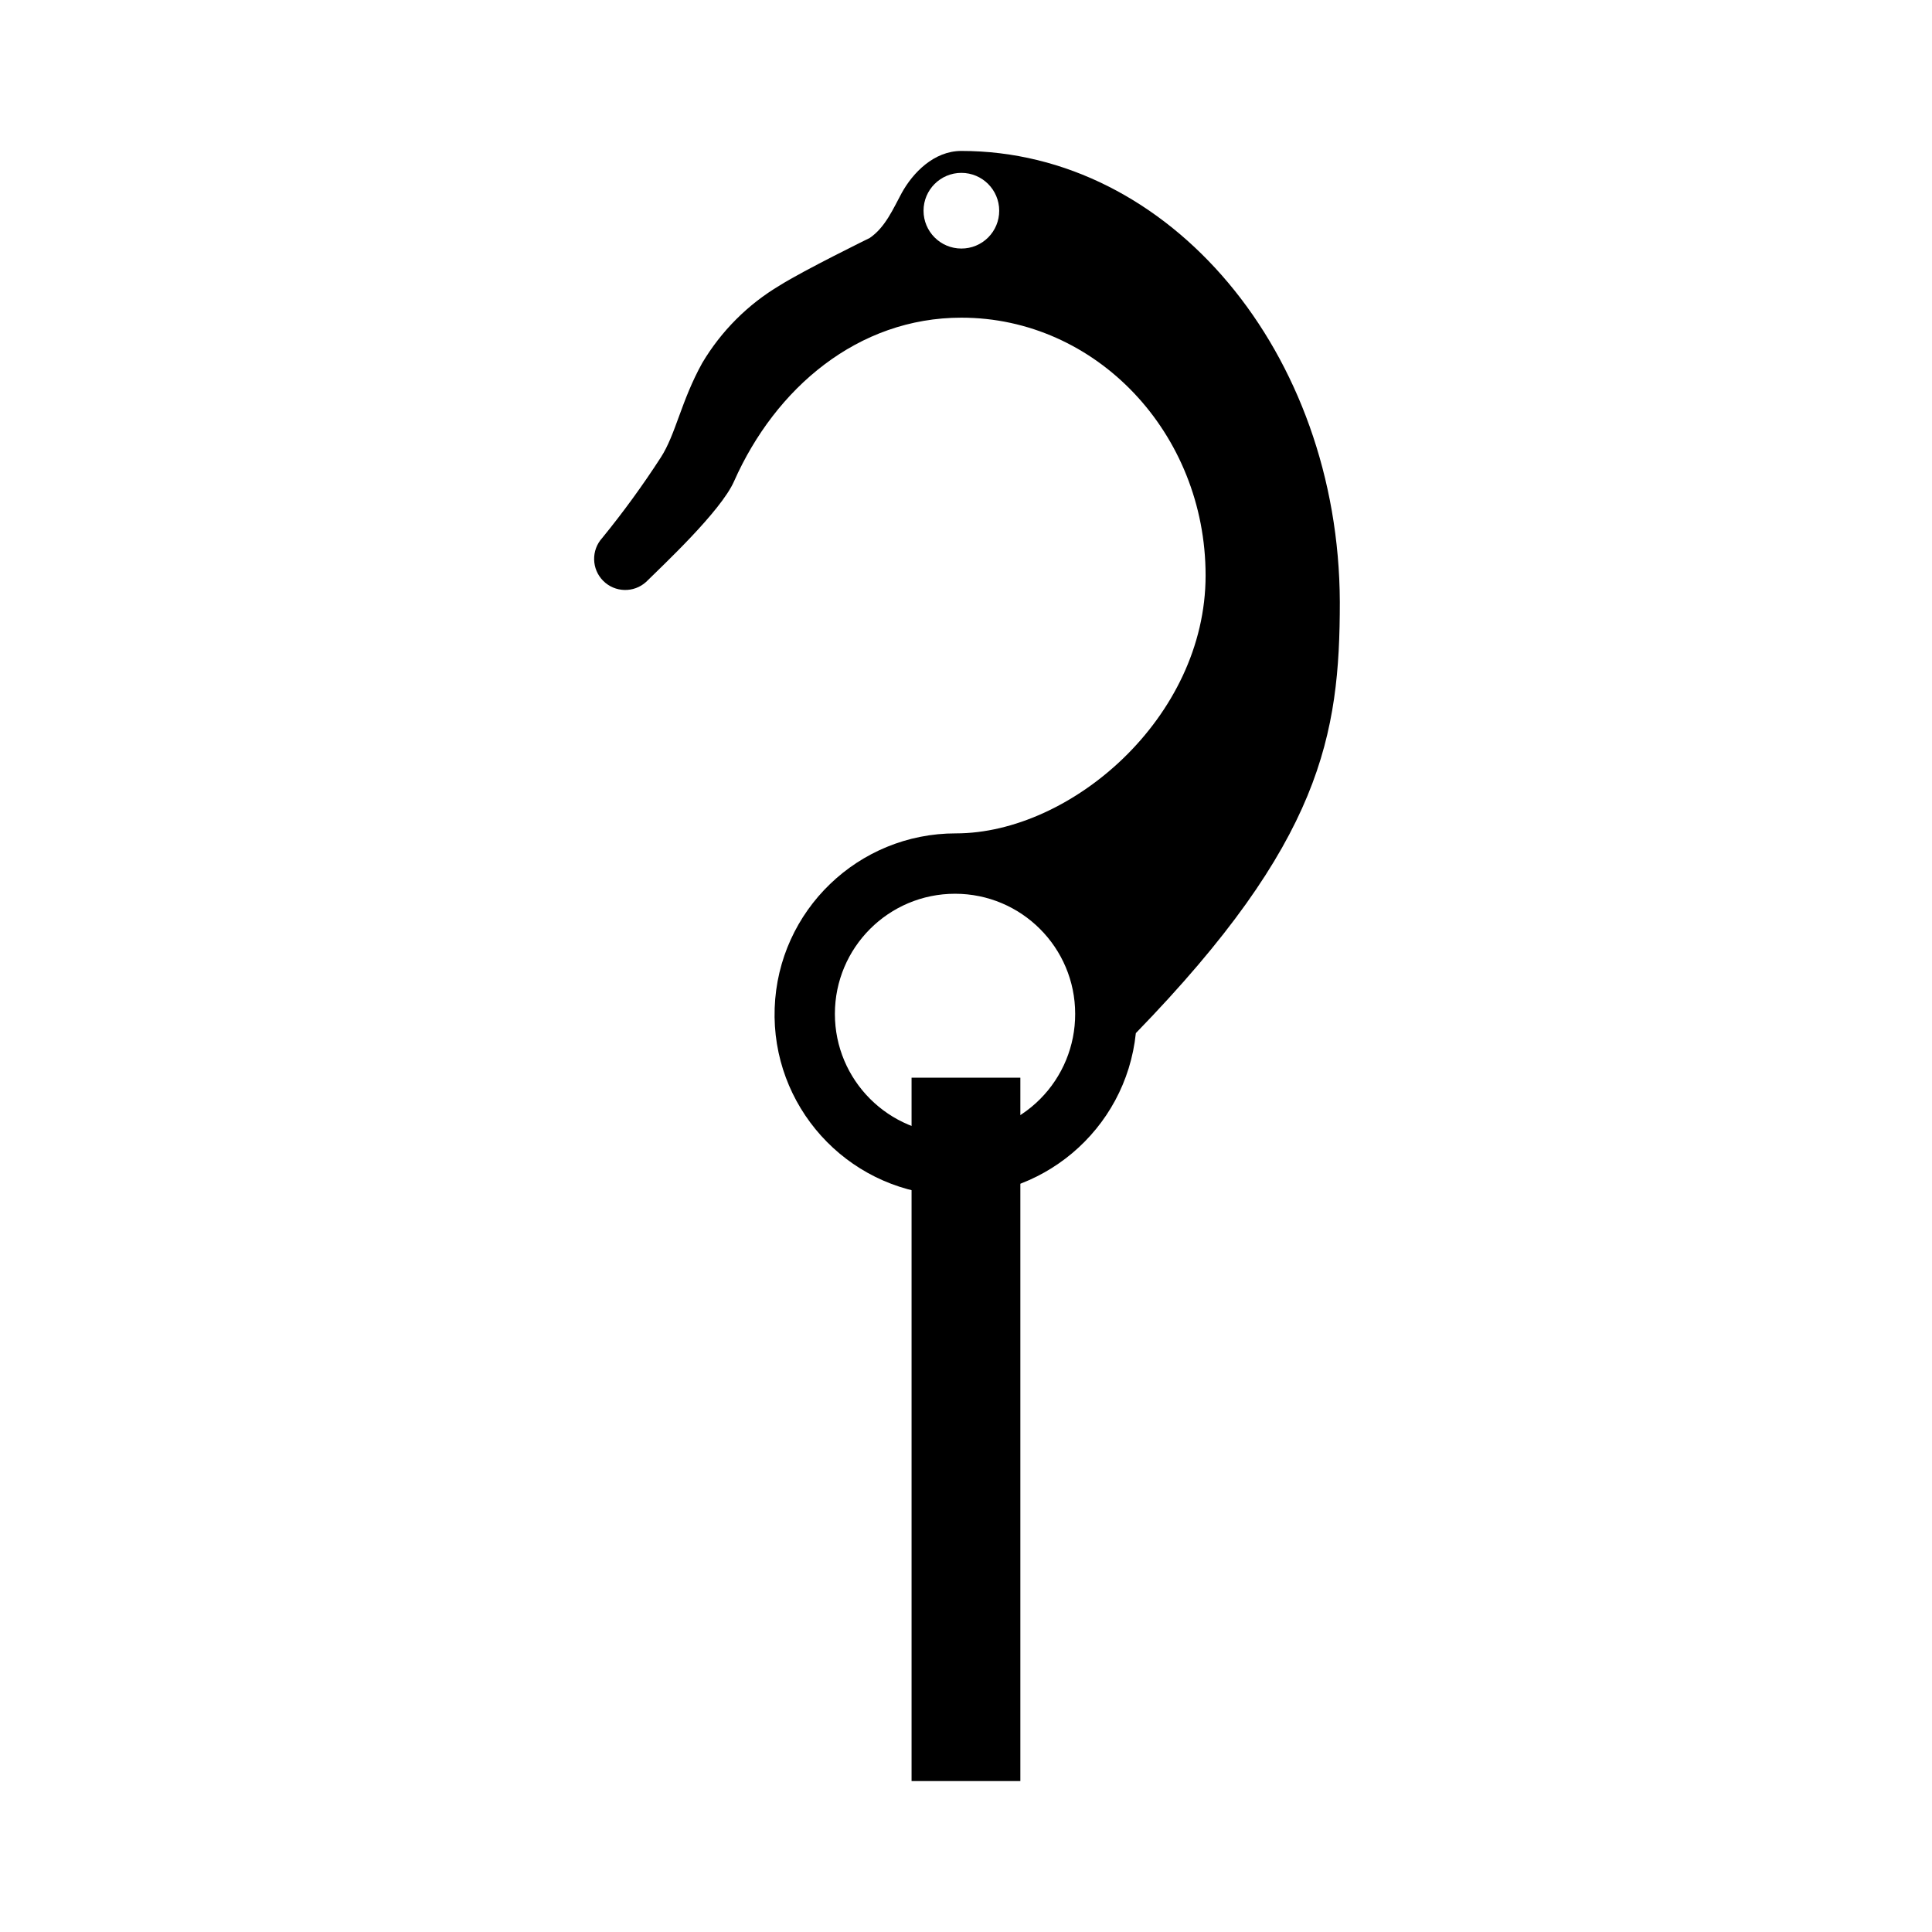
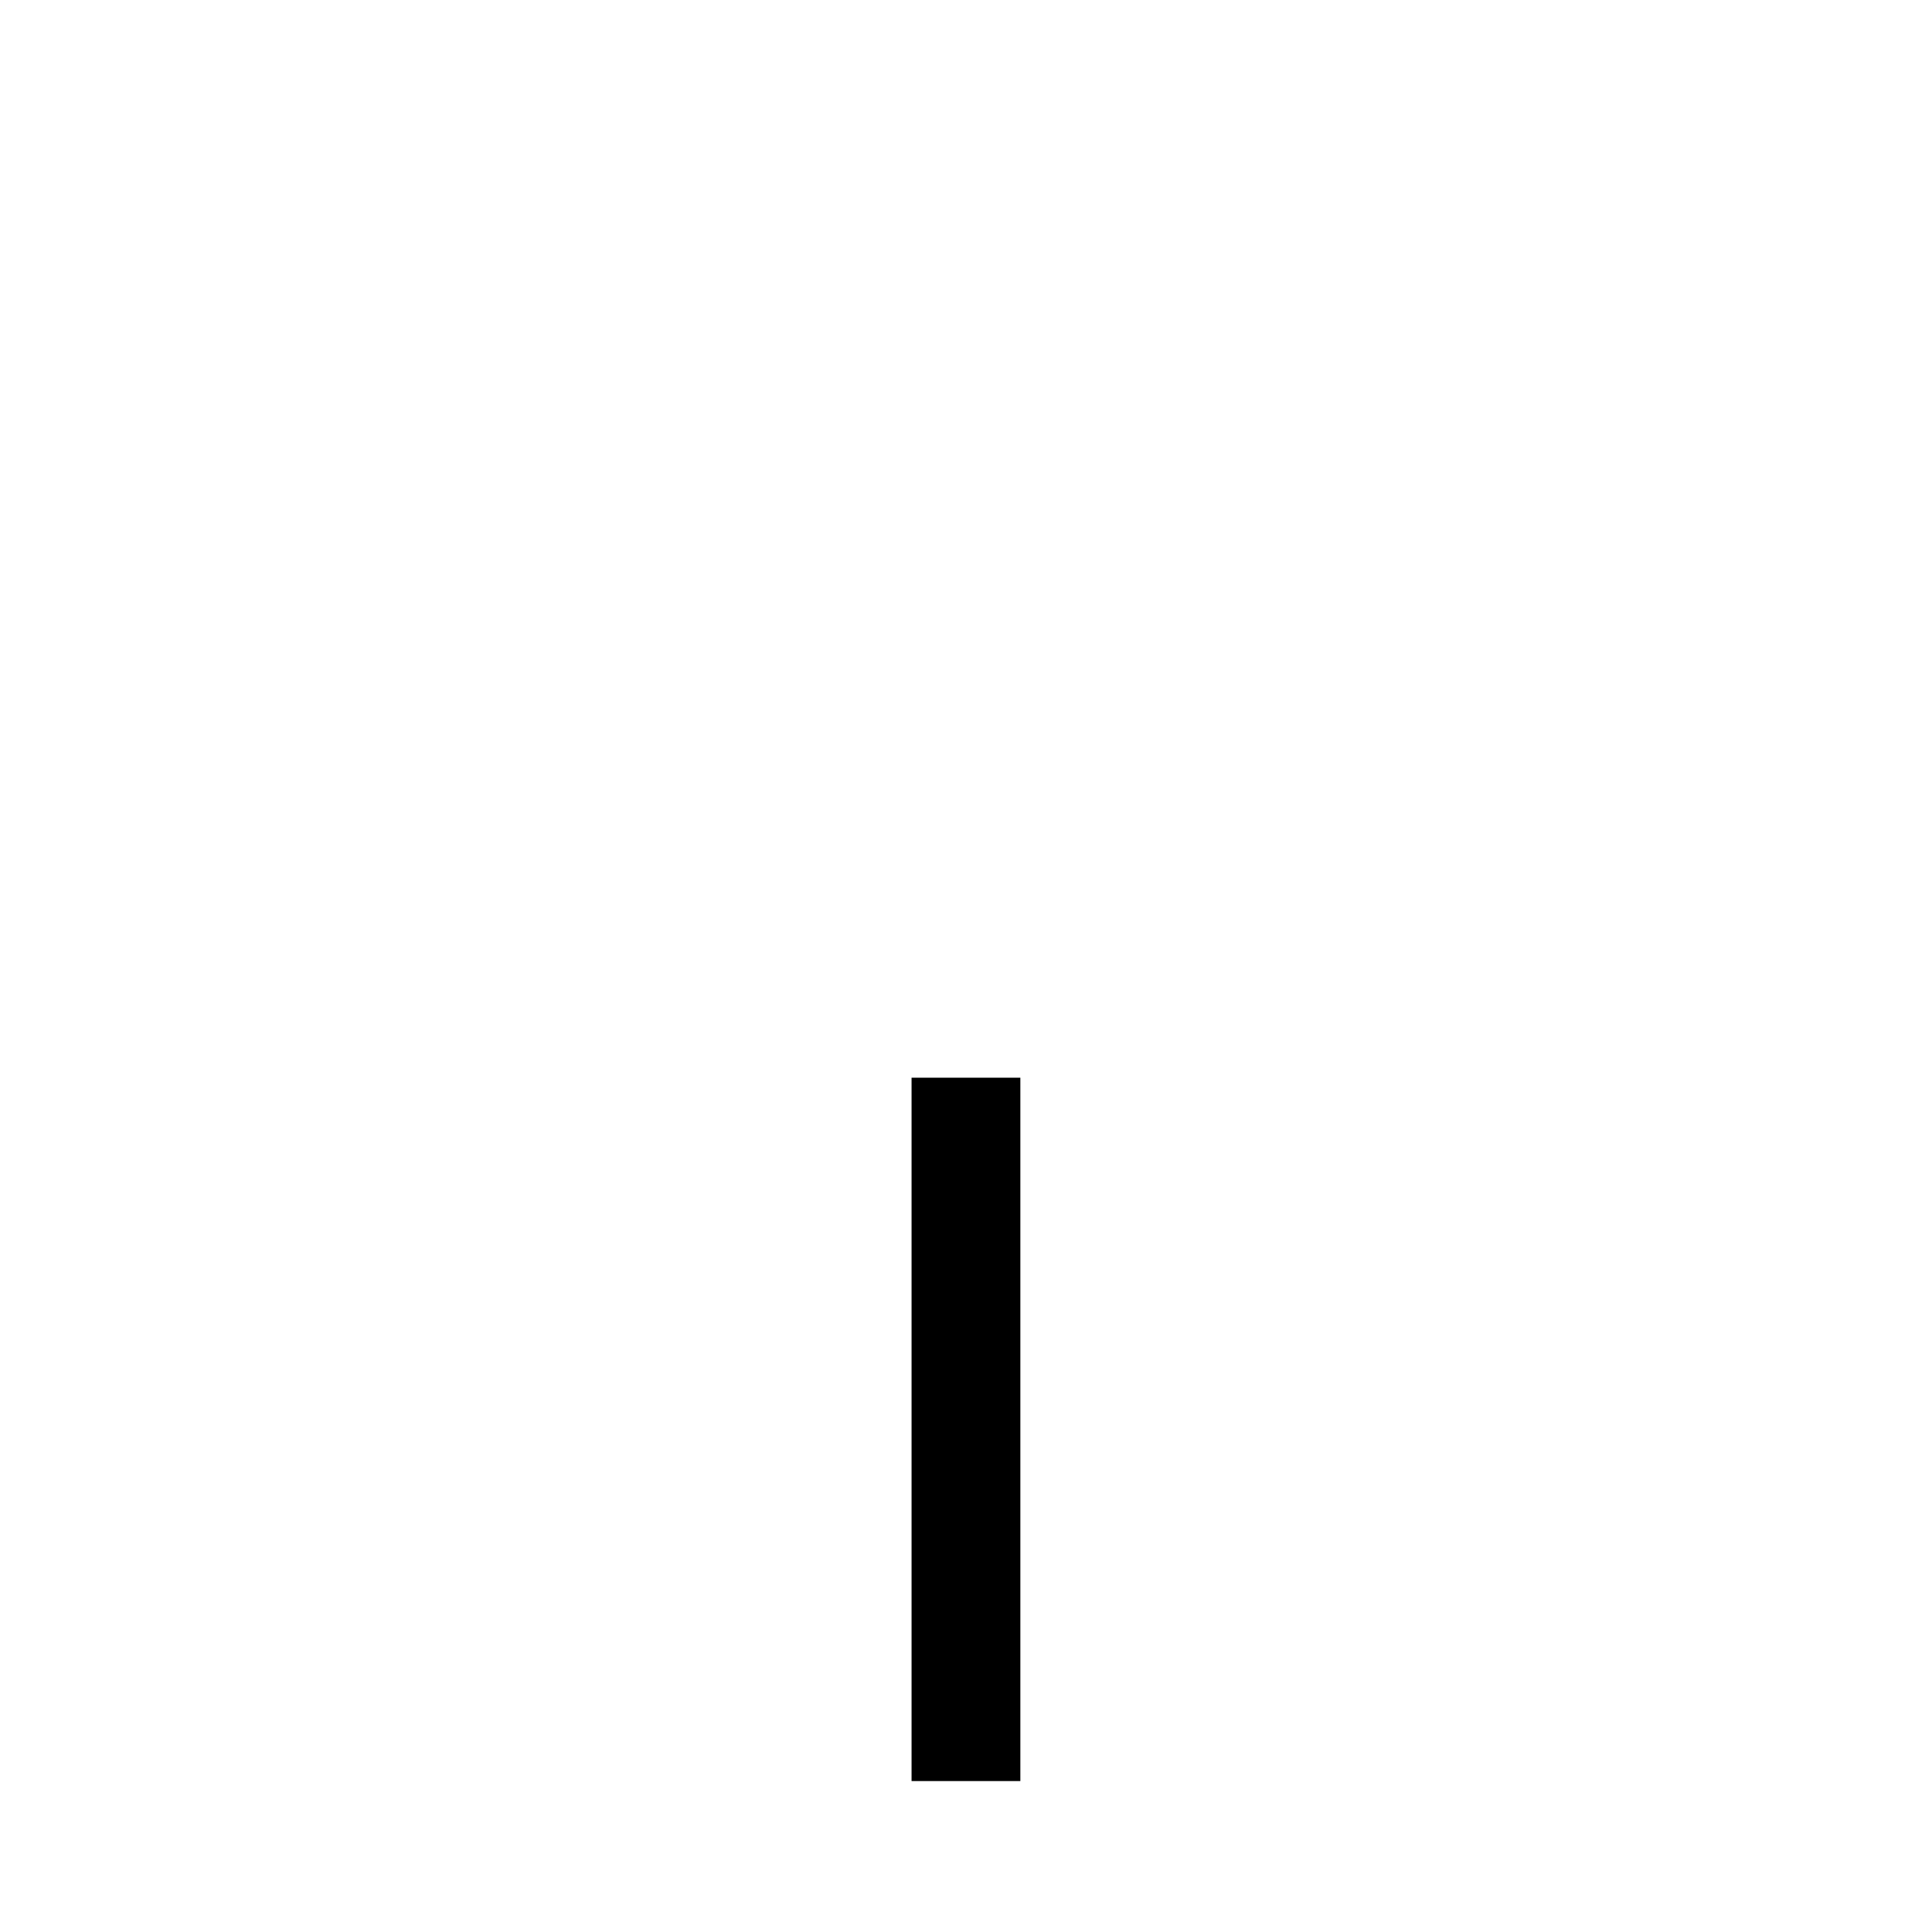
<svg xmlns="http://www.w3.org/2000/svg" version="1.1" id="Layer_1" x="0px" y="0px" width="192px" height="192px" viewBox="0 0 192 192" enable-background="new 0 0 192 192" xml:space="preserve">
  <g id="Page-1">
    <g id="Aid-Climbing" transform="translate(-84, -84)">
      <g id="route_type_aid" transform="translate(84, 84)">
-         <path id="Shape" d="M95.54,15c-2.74,0-4.84,2.19-5.94,4.2c-0.82,1.51-1.62,3.4-3.17,4.45c0,0-6.55,3.21-8.93,4.71     c-3.174,1.886-5.824,4.537-7.71,7.71c-2.11,3.8-2.63,7.09-4.12,9.39c-1.791,2.772-3.734,5.442-5.82,8     c-1.111,1.219-1.069,3.096,0.096,4.264c1.165,1.167,3.042,1.214,4.264,0.106c1.58-1.57,7.42-7,8.74-10     c4.12-9.29,12.32-16.26,22.59-16.26c13.399,0,24.271,11.47,24.271,25.62S106.4,82.82,95,82.82     c-9.704-0.013-17.672,7.668-18.014,17.366c-0.342,9.698,7.065,17.922,16.746,18.592s18.15-6.455,19.147-16.107     c18.45-19,20.271-29.6,20.271-42.85C133.061,35.07,116.26,15,95.54,15z M95.54,24.7c-2.077,0-3.76-1.684-3.76-3.76     s1.684-3.76,3.76-3.76c2.077,0,3.76,1.683,3.76,3.76c0.003,0.998-0.393,1.956-1.099,2.662     C97.496,24.308,96.538,24.703,95.54,24.7z M94.91,112.7c-6.594,0-11.94-5.346-11.94-11.94c0-6.594,5.346-11.94,11.94-11.94     c6.594,0,11.939,5.346,11.939,11.94c0.008,3.173-1.246,6.219-3.485,8.466s-5.281,3.512-8.454,3.515V112.7z" />
        <rect id="Rectangle-path" x="90.59" y="107.1" width="10.811" height="69.9" />
      </g>
    </g>
  </g>
</svg>